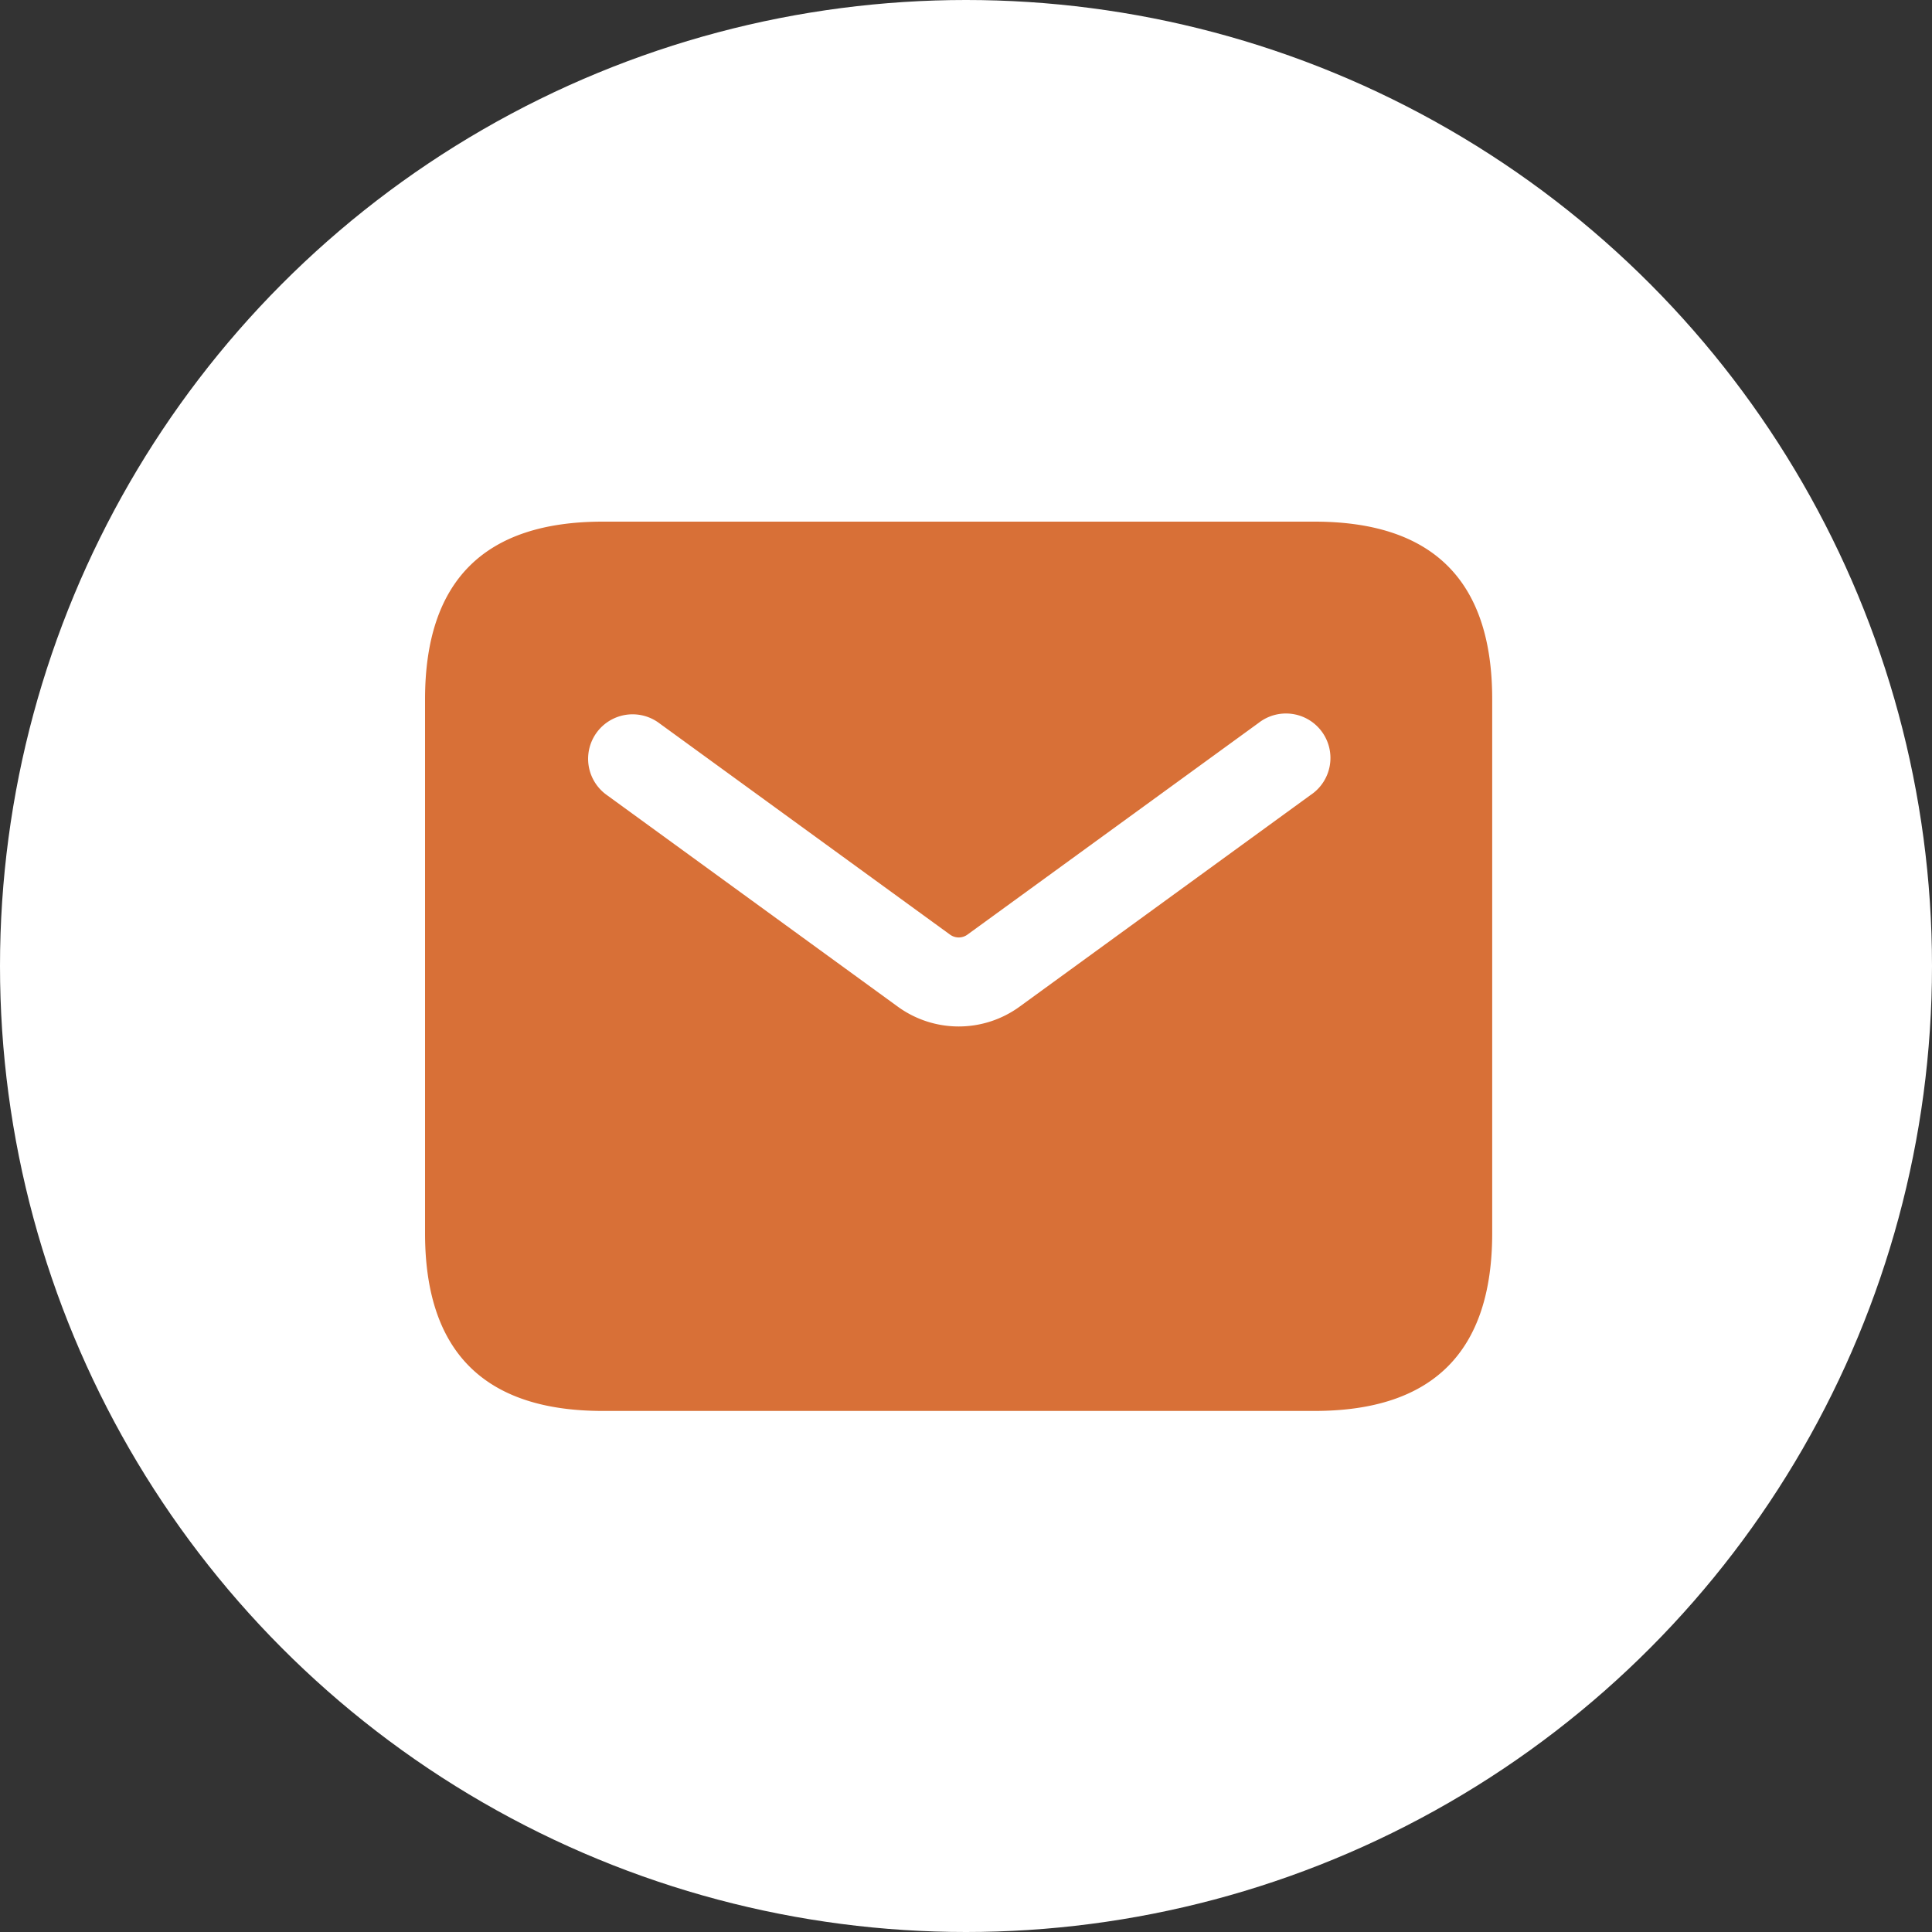
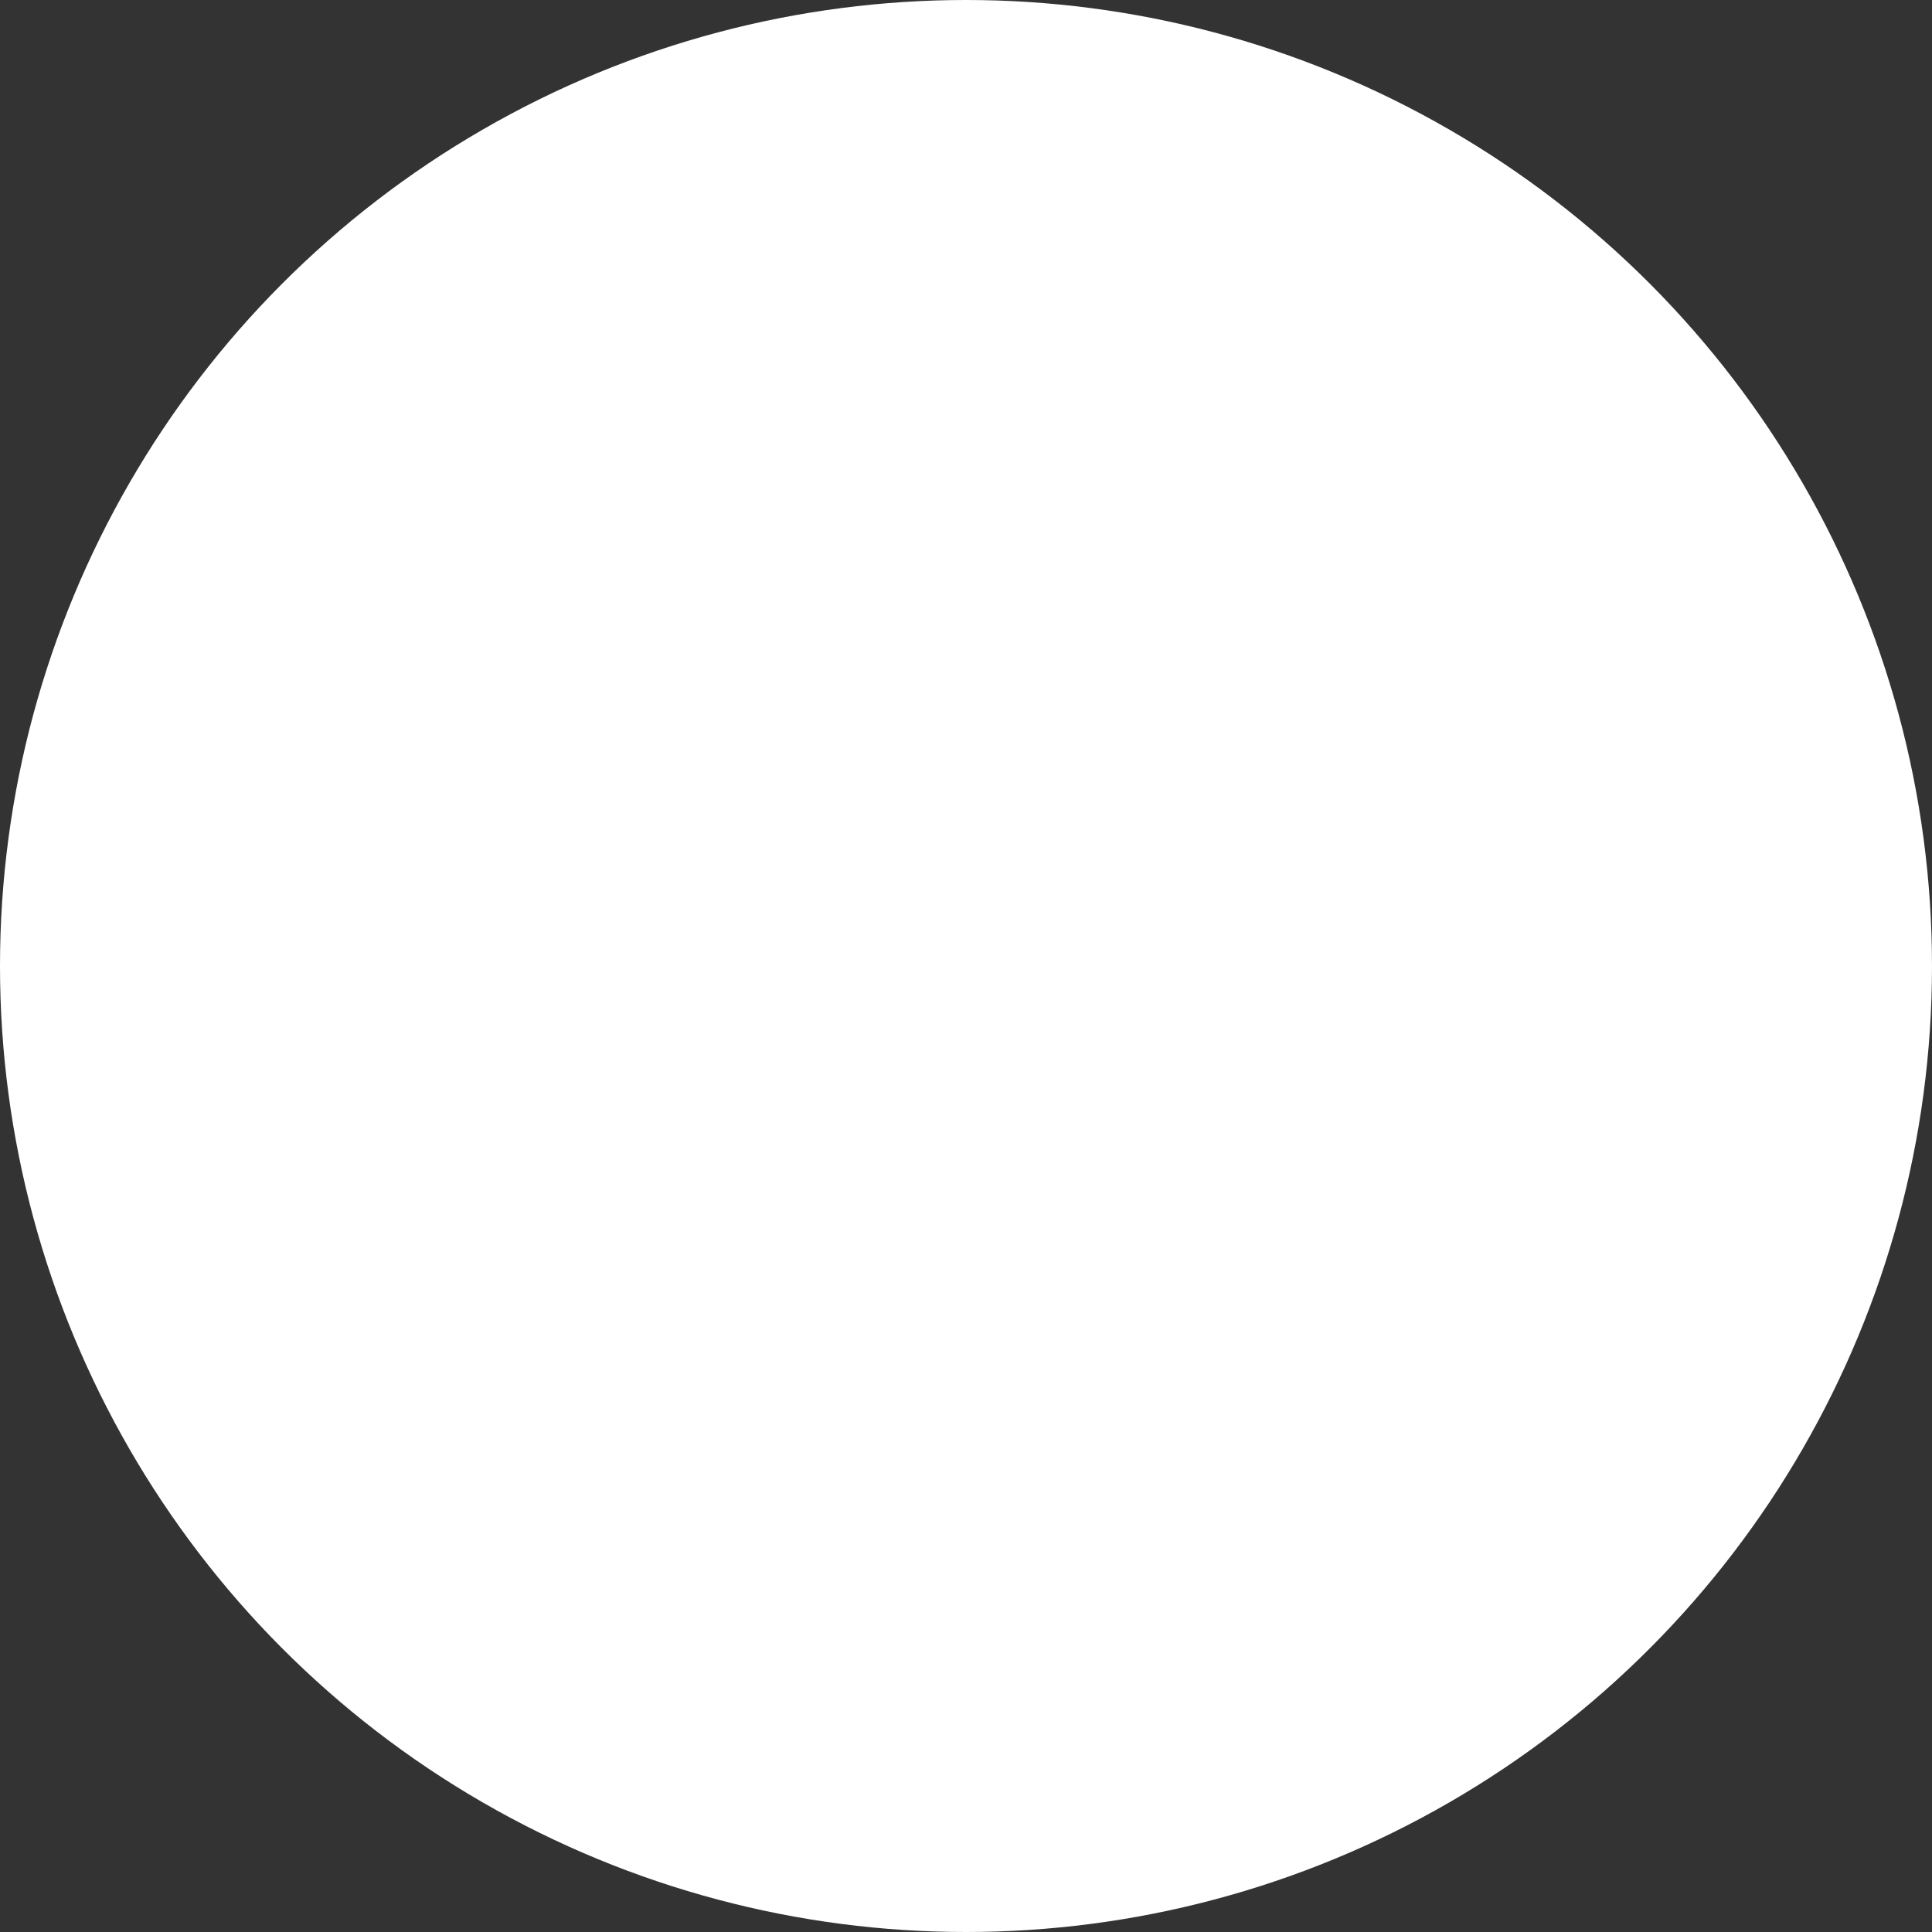
<svg xmlns="http://www.w3.org/2000/svg" width="50" height="50" viewBox="0 0 50 50">
  <rect x="0" y="0" width="50" height="50" fill="#333333" stroke="none" />
  <g id="グループ_467" data-name="グループ 467" transform="translate(-106 -1907)">
    <circle id="楕円形_45" data-name="楕円形 45" cx="25" cy="25" r="25" transform="translate(106 1907)" fill="#fff" />
-     <path id="パス_2365" data-name="パス 2365" d="M23.018,0H4.6Q0,0,0,4.6V18.415q0,4.6,4.6,4.6H23.018q4.6,0,4.6-4.6V4.6Q27.622,0,23.018,0Zm-.091,7.068L15.39,12.55a2.679,2.679,0,0,1-3.158,0L4.694,7.068A1.151,1.151,0,1,1,6.049,5.207l7.538,5.481a.382.382,0,0,0,.45,0l7.538-5.481a1.151,1.151,0,1,1,1.353,1.861Z" transform="translate(117 1920.5)" fill="#d87037" />
  </g>
</svg>